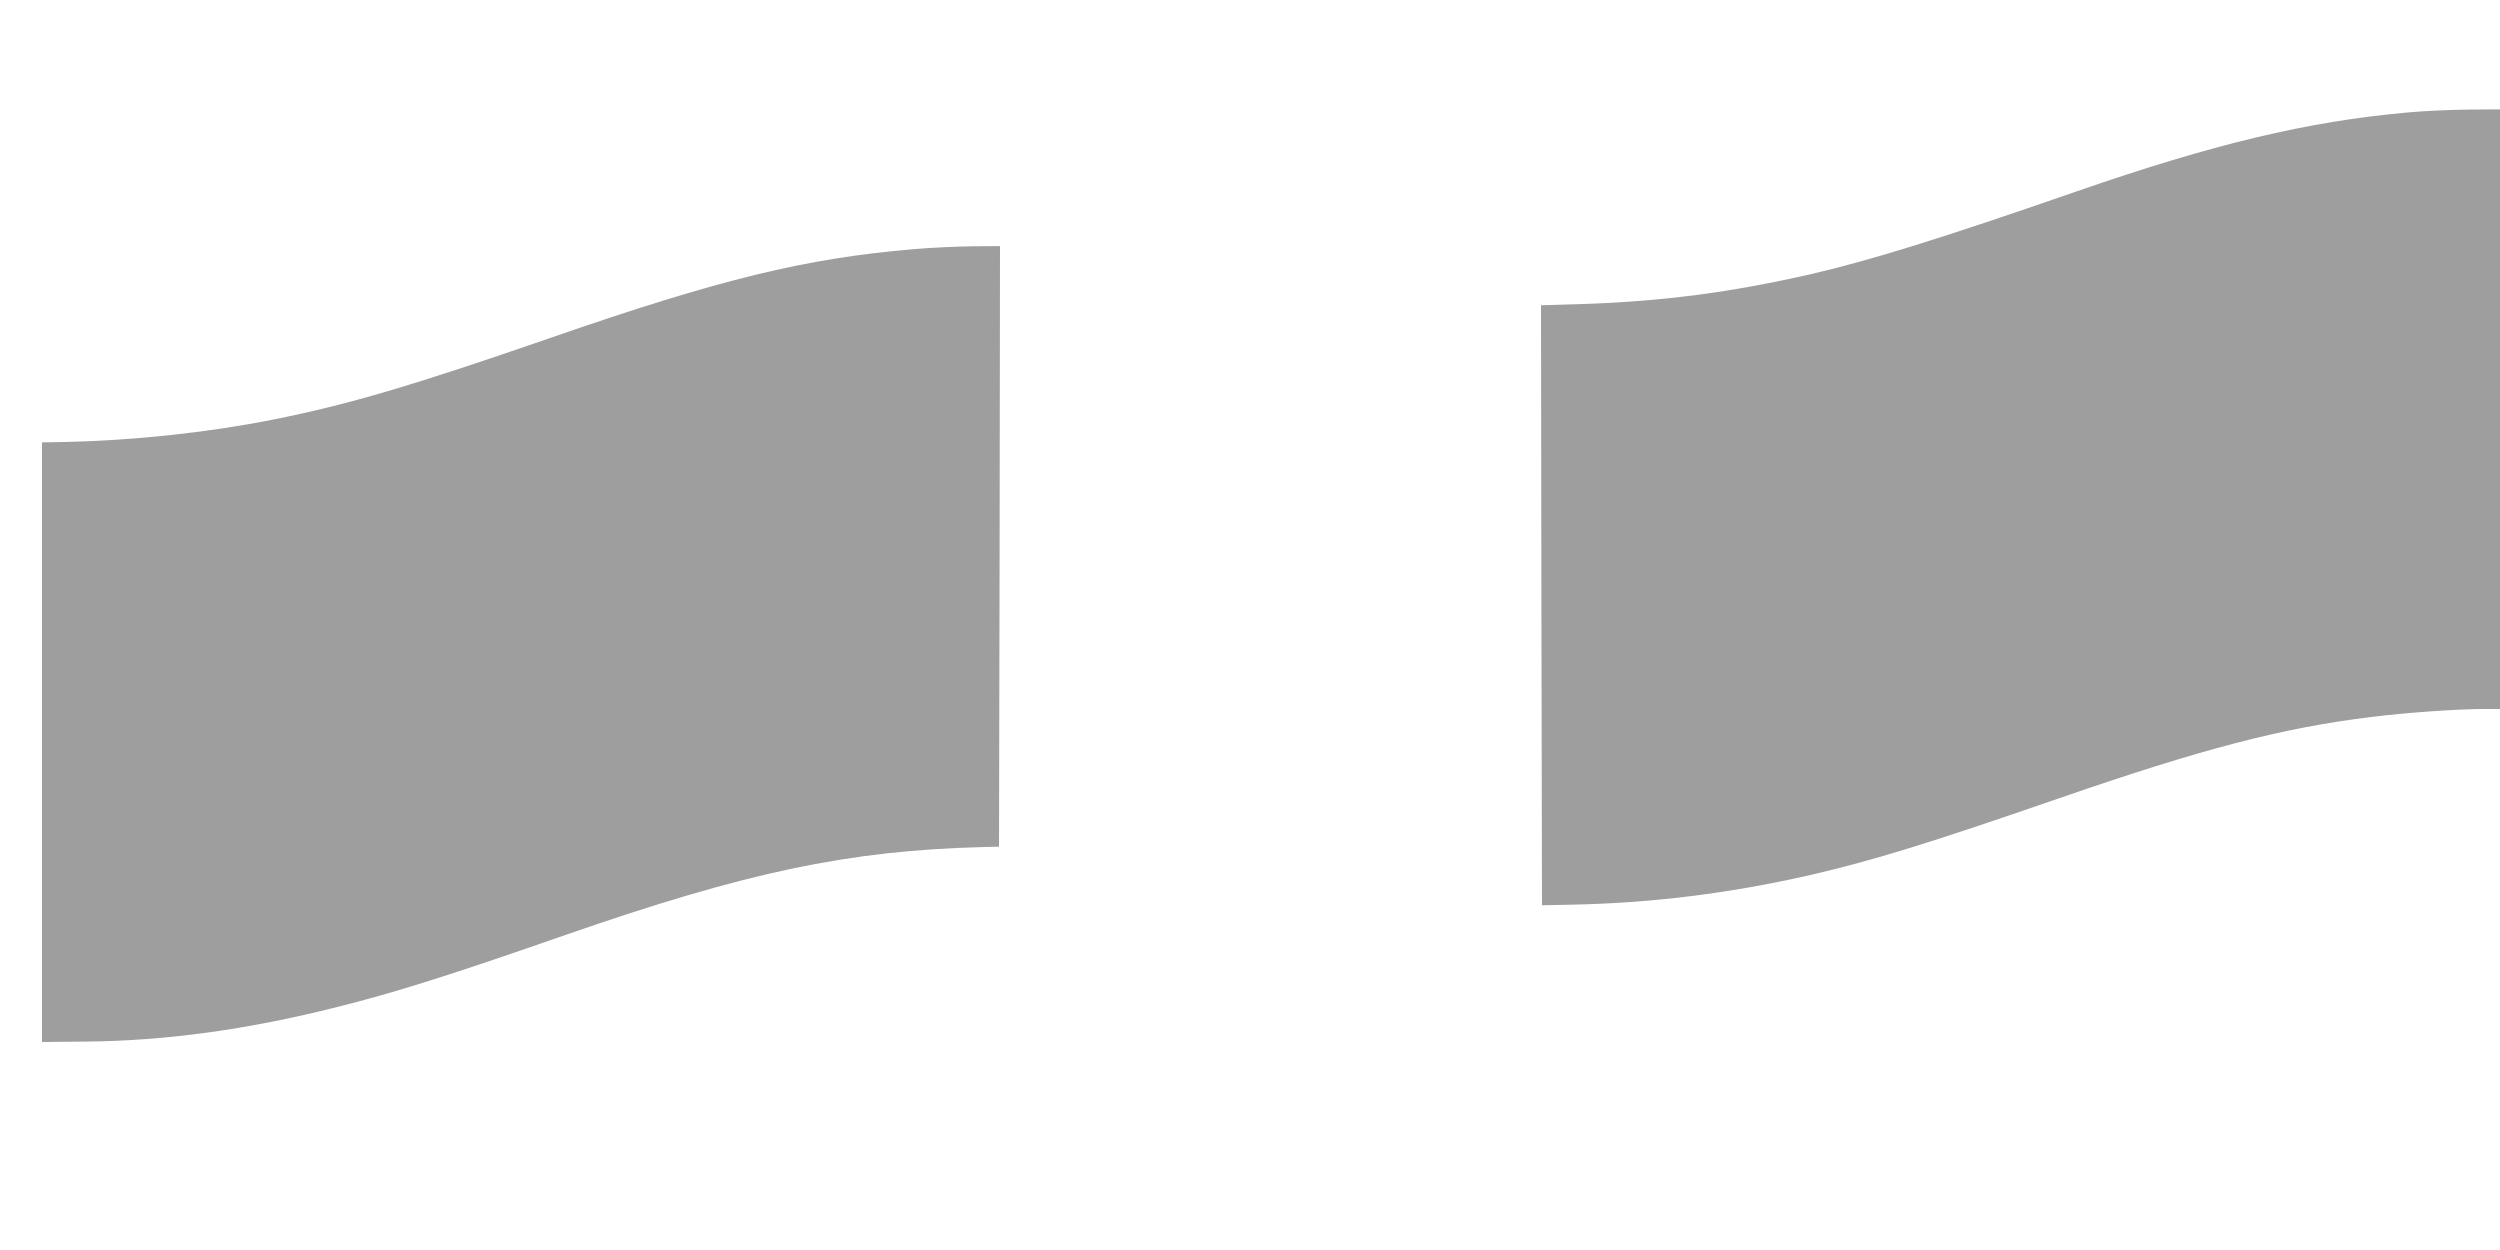
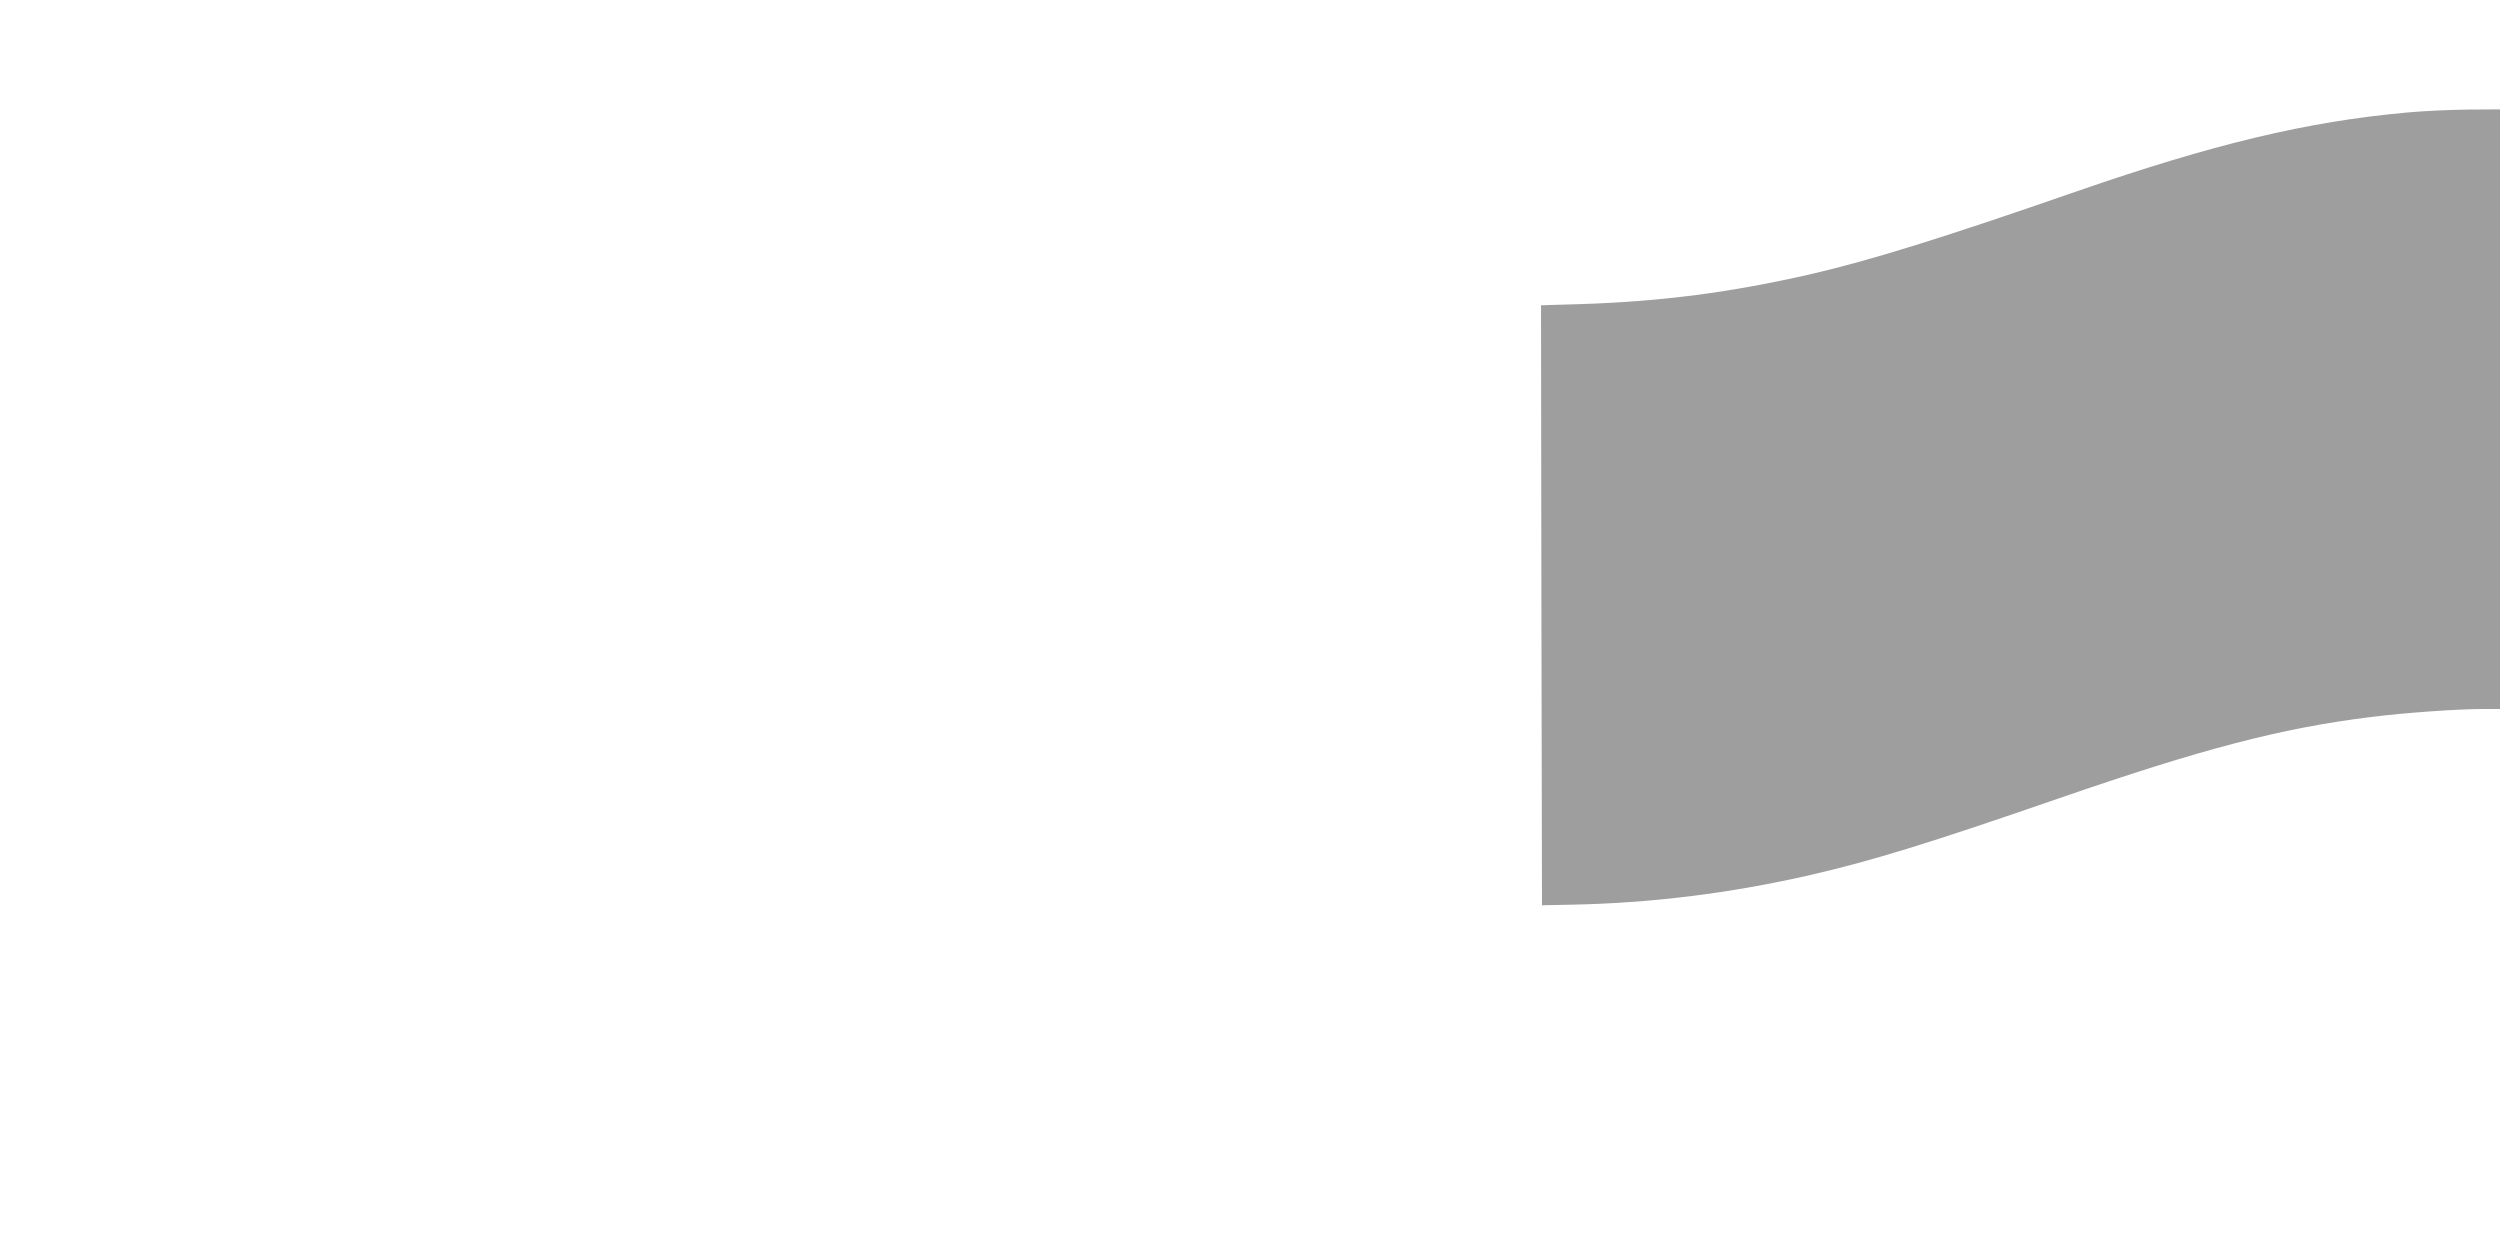
<svg xmlns="http://www.w3.org/2000/svg" version="1.0" width="1280pt" height="640pt" viewBox="0 0 1280 640" preserveAspectRatio="xMidYMid meet">
  <g transform="translate(0,640) scale(0.1,-0.1)" fill="#9e9e9e" stroke="none">
-     <path d="M12325 5824 c-512 -46 -992 -161 -1696 -405 -691 -240 -1053 -352 -1359 -423 -407 -93 -764 -140 -1178 -153 l-202 -6 2 -1536 3 -1536 150 3 c411 8 811 58 1220 151 321 74 610 163 1275 393 735 254 1139 360 1600 417 176 22 442 41 578 41 l82 0 0 1535 0 1535 -162 -1 c-90 -1 -230 -7 -313 -15z" />
-     <path d="M4675 5124 c-547 -46 -992 -154 -1848 -451 -717 -248 -1048 -346 -1433 -422 -330 -66 -720 -107 -1064 -114 l-115 -2 0 -1535 0 -1535 215 2 c414 3 838 61 1300 178 292 73 574 162 1165 368 924 321 1446 432 2135 450 l85 2 3 1538 2 1537 -142 -1 c-79 -1 -215 -7 -303 -15z" />
+     <path d="M12325 5824 c-512 -46 -992 -161 -1696 -405 -691 -240 -1053 -352 -1359 -423 -407 -93 -764 -140 -1178 -153 l-202 -6 2 -1536 3 -1536 150 3 c411 8 811 58 1220 151 321 74 610 163 1275 393 735 254 1139 360 1600 417 176 22 442 41 578 41 l82 0 0 1535 0 1535 -162 -1 c-90 -1 -230 -7 -313 -15" />
  </g>
</svg>